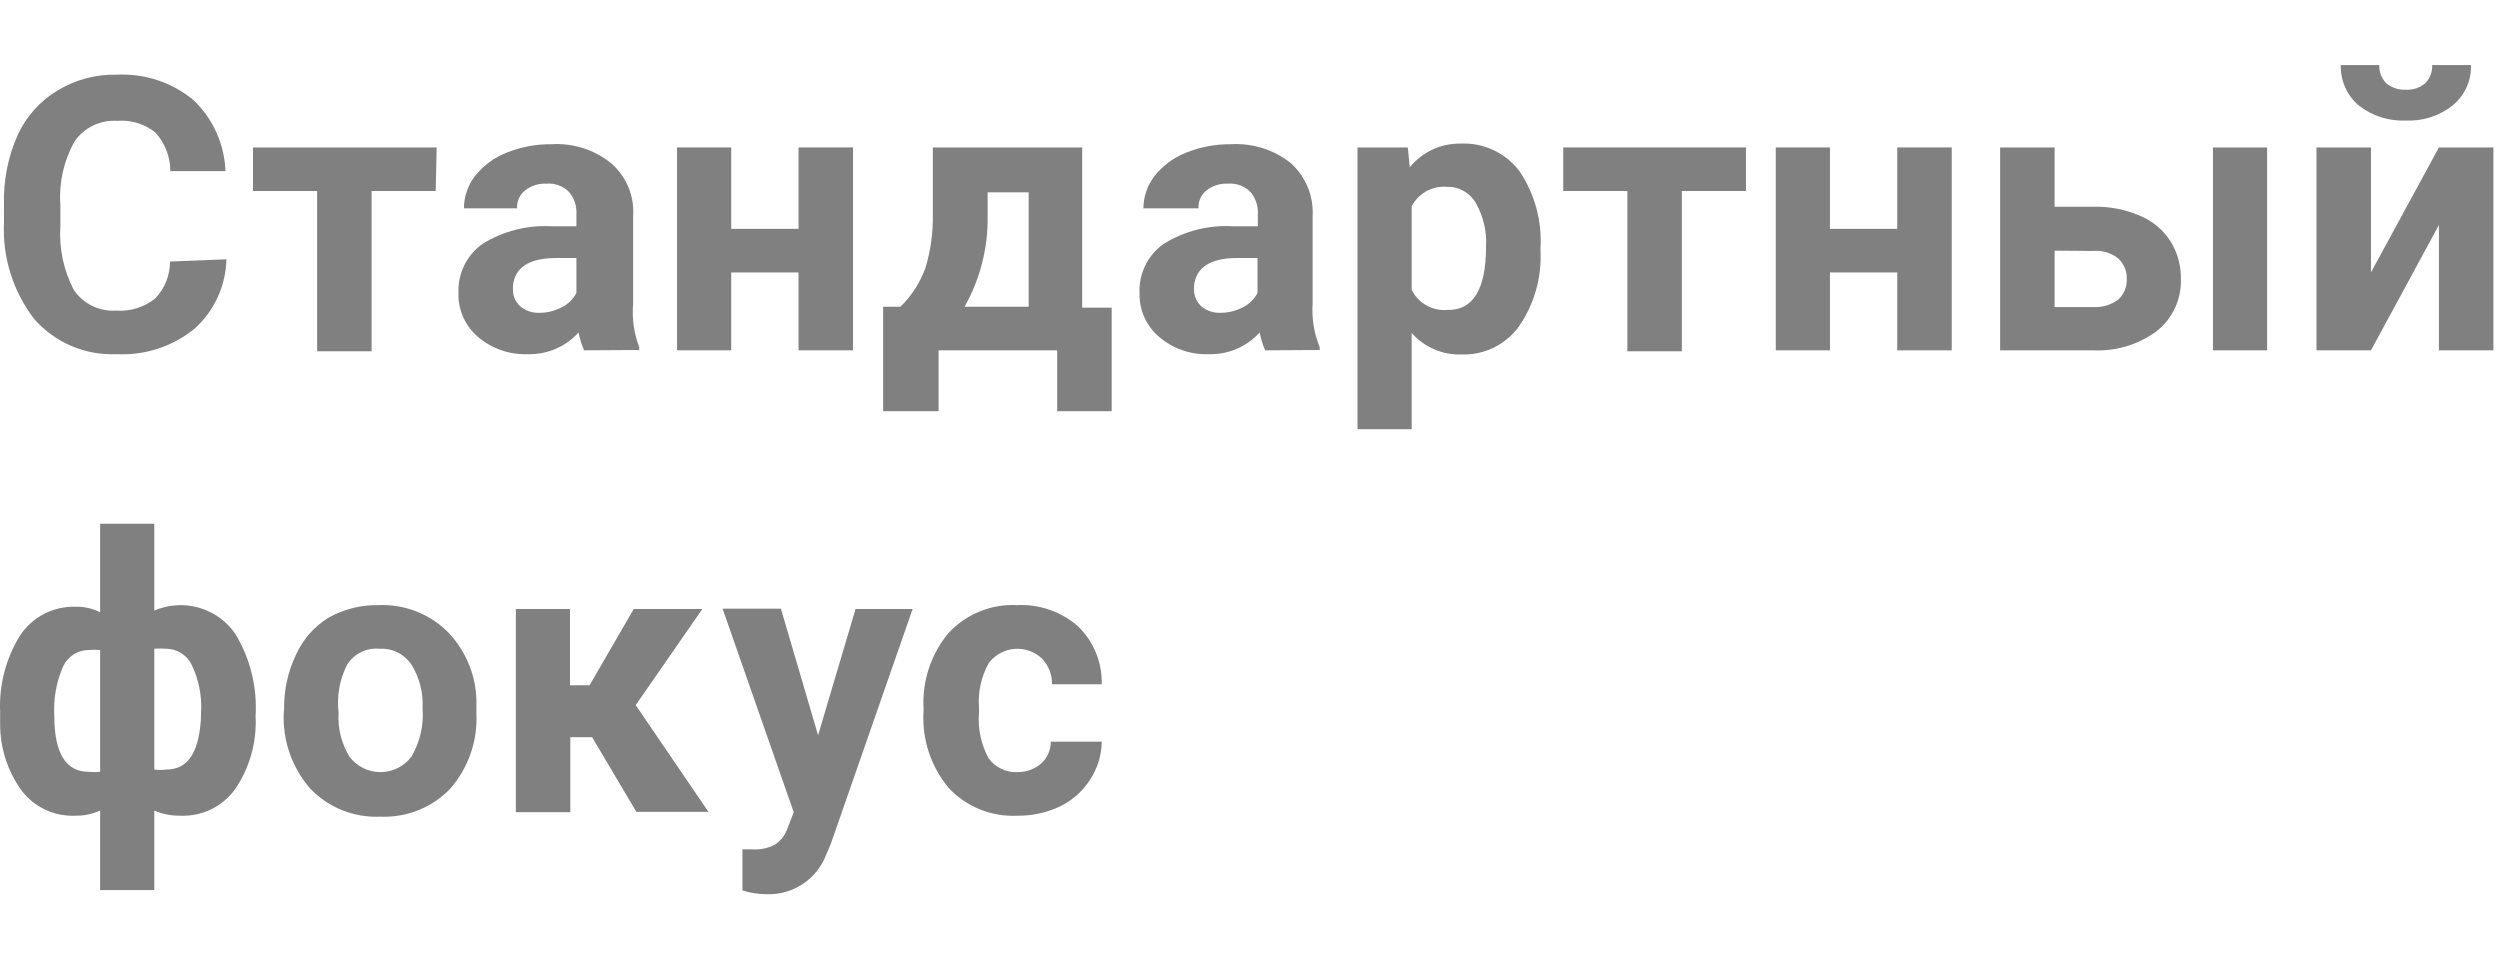
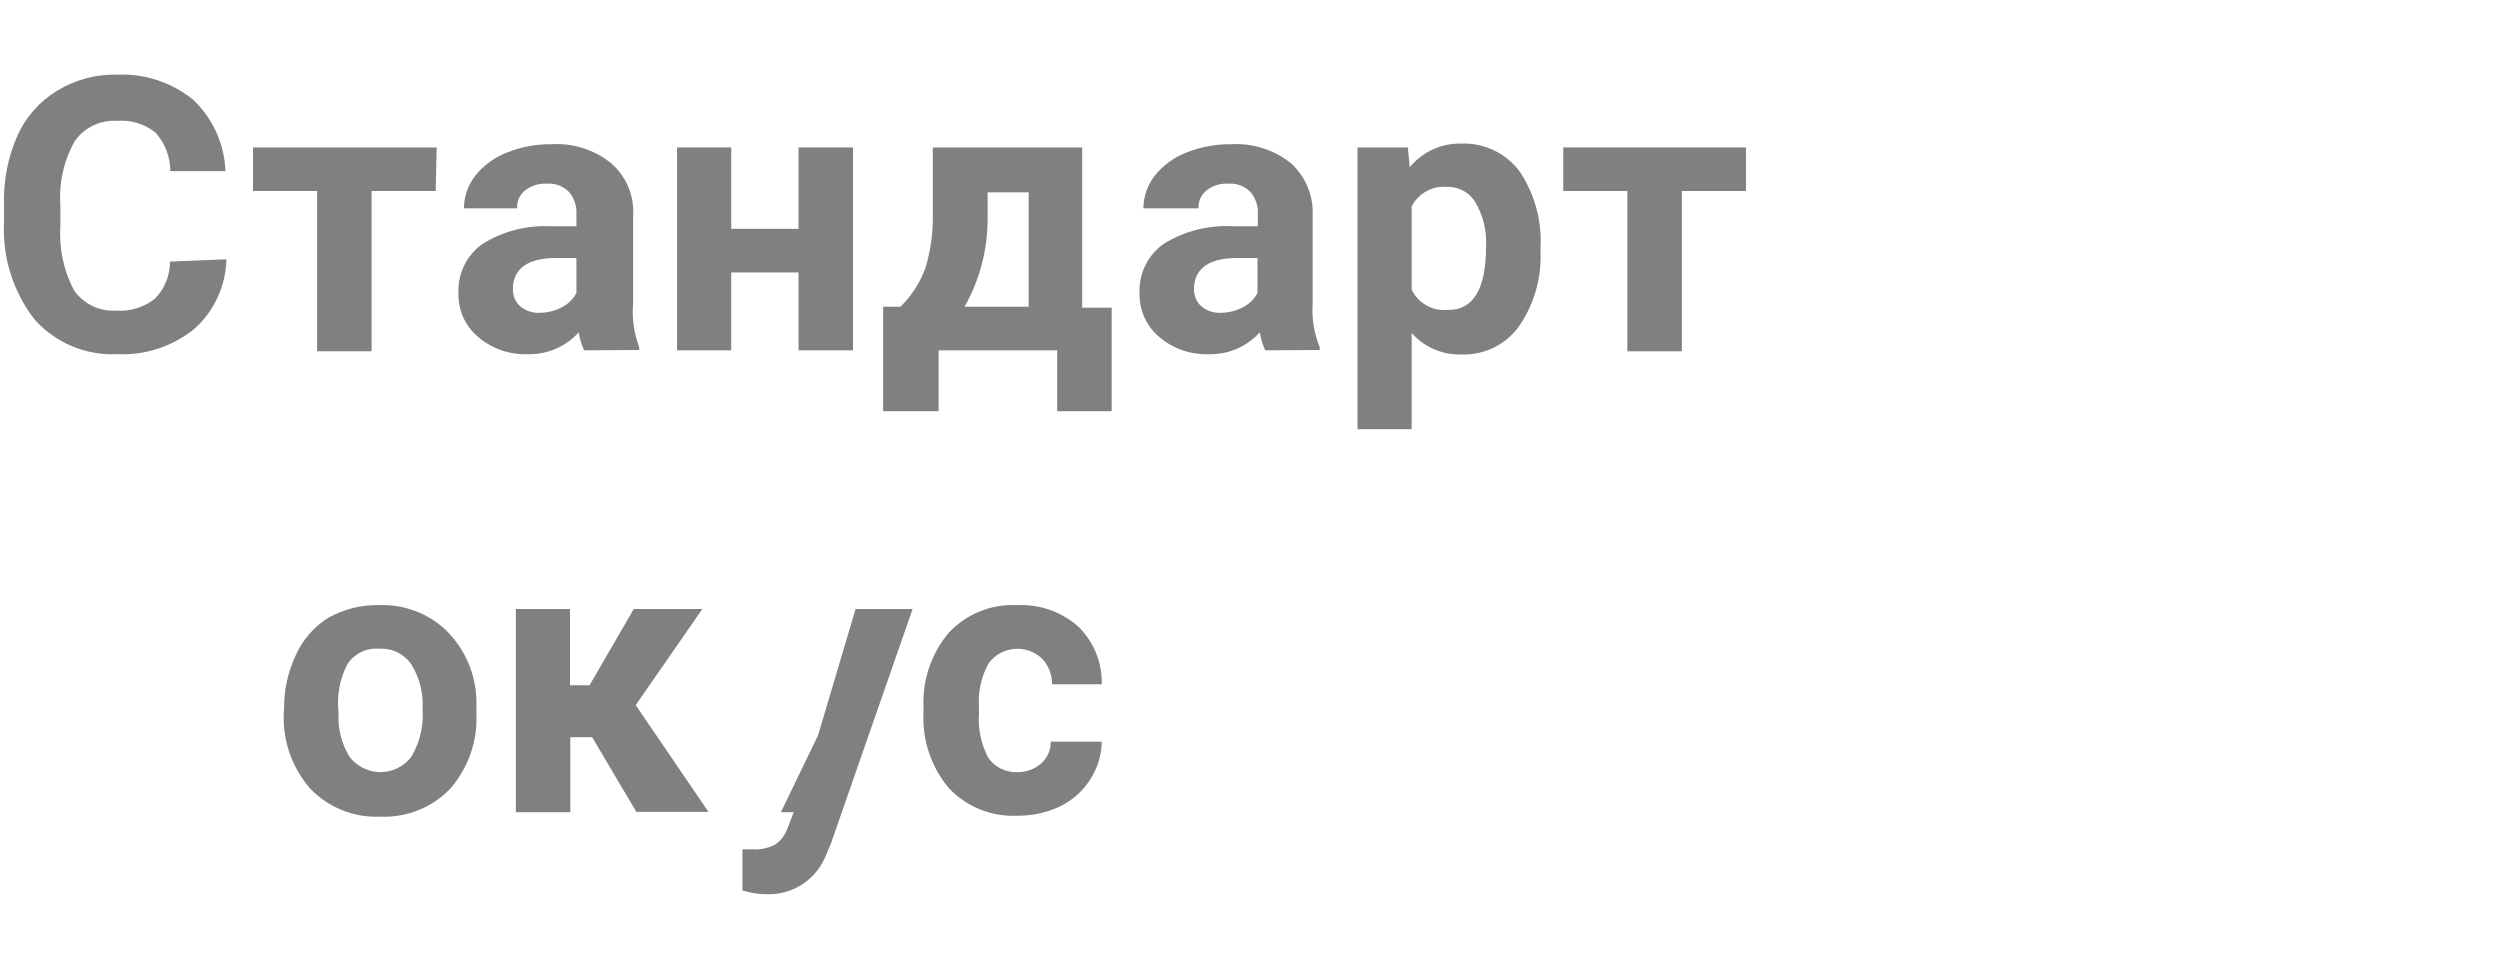
<svg xmlns="http://www.w3.org/2000/svg" width="78" height="30" viewBox="0 0 78 30" fill="none">
  <path d="M7.064 8.09C7.055 8.501 6.962 8.906 6.789 9.279C6.617 9.652 6.371 9.986 6.064 10.26C5.382 10.813 4.521 11.094 3.644 11.05C3.159 11.072 2.675 10.985 2.229 10.795C1.782 10.604 1.384 10.316 1.064 9.95C0.407 9.092 0.074 8.03 0.124 6.95V6.39C0.102 5.648 0.245 4.91 0.544 4.23C0.806 3.648 1.238 3.16 1.784 2.83C2.346 2.486 2.996 2.312 3.654 2.33C4.518 2.289 5.366 2.571 6.034 3.12C6.645 3.701 7.004 4.498 7.034 5.34H5.314C5.314 4.897 5.15 4.47 4.854 4.14C4.517 3.866 4.087 3.734 3.654 3.77C3.399 3.754 3.143 3.803 2.912 3.913C2.681 4.024 2.482 4.191 2.334 4.4C1.991 5.008 1.834 5.704 1.884 6.4V7.05C1.838 7.743 1.983 8.435 2.304 9.05C2.45 9.262 2.648 9.433 2.879 9.545C3.111 9.657 3.367 9.707 3.624 9.69C4.064 9.724 4.501 9.588 4.844 9.31C5.141 9.001 5.306 8.589 5.304 8.16L7.064 8.09Z" fill="#808080" />
  <path d="M13.594 5.96H11.594V10.96H9.894V5.96H7.894V4.6H13.624L13.594 5.96Z" fill="#808080" />
  <path d="M18.224 10.93C18.144 10.751 18.087 10.563 18.054 10.37C17.853 10.593 17.606 10.77 17.329 10.887C17.053 11.005 16.754 11.06 16.454 11.05C15.891 11.07 15.341 10.877 14.914 10.51C14.717 10.344 14.56 10.135 14.454 9.9C14.349 9.664 14.297 9.408 14.304 9.15C14.29 8.851 14.351 8.553 14.482 8.284C14.613 8.015 14.81 7.783 15.054 7.61C15.697 7.21 16.448 7.018 17.204 7.06H17.984V6.7C18.002 6.447 17.924 6.197 17.764 6C17.674 5.905 17.563 5.831 17.44 5.785C17.317 5.738 17.185 5.719 17.054 5.73C16.813 5.717 16.575 5.791 16.384 5.94C16.3 6.006 16.234 6.092 16.19 6.189C16.147 6.287 16.127 6.394 16.134 6.5H14.474C14.476 6.139 14.596 5.788 14.814 5.5C15.075 5.168 15.42 4.912 15.814 4.76C16.256 4.583 16.728 4.495 17.204 4.5C17.876 4.458 18.539 4.668 19.064 5.09C19.299 5.293 19.484 5.547 19.604 5.834C19.724 6.12 19.775 6.43 19.754 6.74V9.47C19.713 9.932 19.778 10.397 19.944 10.83V10.92L18.224 10.93ZM16.824 9.76C17.068 9.76 17.308 9.701 17.524 9.59C17.721 9.492 17.882 9.335 17.984 9.14V8.05H17.354C16.504 8.05 16.054 8.35 16.004 8.93V9.03C16.002 9.127 16.021 9.224 16.058 9.314C16.096 9.403 16.153 9.484 16.224 9.55C16.39 9.693 16.605 9.768 16.824 9.76Z" fill="#808080" />
  <path d="M26.614 10.93H24.914V8.5H22.814V10.93H21.124V4.6H22.814V7.14H24.914V4.6H26.614V10.93Z" fill="#808080" />
  <path d="M28.094 9.57C28.441 9.23 28.708 8.817 28.874 8.36C29.038 7.812 29.116 7.242 29.104 6.67V4.6H33.764V9.6H34.684V12.83H32.984V10.93H29.284V12.83H27.554V9.57H28.094ZM30.094 9.57H32.094V6H30.814V6.76C30.827 7.744 30.578 8.713 30.094 9.57Z" fill="#808080" />
  <path d="M39.474 10.93C39.394 10.751 39.337 10.563 39.304 10.37C39.104 10.592 38.858 10.768 38.584 10.885C38.309 11.002 38.013 11.059 37.714 11.05C37.148 11.072 36.594 10.879 36.164 10.51C35.967 10.344 35.81 10.135 35.704 9.9C35.599 9.664 35.547 9.408 35.554 9.15C35.539 8.851 35.601 8.553 35.732 8.284C35.863 8.015 36.06 7.783 36.304 7.61C36.953 7.206 37.711 7.014 38.474 7.06H39.244V6.7C39.262 6.447 39.184 6.197 39.024 6C38.933 5.905 38.823 5.831 38.7 5.785C38.577 5.738 38.445 5.719 38.314 5.73C38.073 5.717 37.835 5.791 37.644 5.94C37.56 6.006 37.494 6.092 37.45 6.189C37.407 6.287 37.387 6.394 37.394 6.5H35.674C35.676 6.139 35.796 5.788 36.014 5.5C36.275 5.168 36.62 4.912 37.014 4.76C37.456 4.583 37.928 4.495 38.404 4.5C39.079 4.459 39.745 4.669 40.274 5.09C40.503 5.297 40.683 5.553 40.801 5.838C40.919 6.124 40.971 6.432 40.954 6.74V9.47C40.923 9.934 40.998 10.399 41.174 10.83V10.92L39.474 10.93ZM38.074 9.76C38.318 9.76 38.557 9.701 38.774 9.59C38.971 9.492 39.132 9.335 39.234 9.14V8.05H38.604C37.754 8.05 37.304 8.35 37.254 8.93V9.03C37.252 9.127 37.271 9.224 37.309 9.314C37.346 9.403 37.403 9.484 37.474 9.55C37.635 9.689 37.842 9.763 38.054 9.76H38.074Z" fill="#808080" />
  <path d="M48.064 7.83C48.103 8.666 47.868 9.491 47.394 10.18C47.191 10.463 46.921 10.69 46.609 10.844C46.297 10.997 45.952 11.072 45.604 11.06C45.311 11.07 45.019 11.015 44.749 10.899C44.48 10.783 44.239 10.61 44.044 10.39V13.39H42.354V4.6H43.924L43.984 5.22C44.176 4.983 44.421 4.793 44.698 4.664C44.975 4.536 45.279 4.473 45.584 4.48C45.937 4.465 46.288 4.537 46.607 4.688C46.926 4.84 47.203 5.067 47.414 5.35C47.885 6.055 48.113 6.894 48.064 7.74V7.83ZM46.364 7.71C46.394 7.236 46.286 6.764 46.054 6.35C45.965 6.188 45.833 6.053 45.673 5.961C45.512 5.87 45.329 5.824 45.144 5.83C44.921 5.811 44.697 5.859 44.501 5.968C44.305 6.077 44.146 6.241 44.044 6.44V9.04C44.144 9.245 44.303 9.414 44.502 9.527C44.7 9.639 44.927 9.689 45.154 9.67C45.964 9.69 46.364 9.02 46.364 7.7V7.71Z" fill="#808080" />
  <path d="M54.474 5.96H52.474V10.96H50.774V5.96H48.774V4.6H54.474V5.96Z" fill="#808080" />
-   <path d="M60.894 10.93H59.194V8.5H57.094V10.93H55.404V4.6H57.094V7.14H59.194V4.6H60.894V10.93Z" fill="#808080" />
-   <path d="M64.104 6.45H65.324C65.819 6.439 66.31 6.535 66.764 6.73C67.154 6.89 67.486 7.166 67.714 7.52C67.938 7.876 68.053 8.29 68.044 8.71C68.053 9.017 67.991 9.322 67.862 9.602C67.734 9.881 67.543 10.127 67.304 10.32C66.729 10.75 66.022 10.966 65.304 10.93H62.404V4.6H64.104V6.45ZM64.104 7.82V9.58H65.304C65.583 9.597 65.859 9.516 66.084 9.35C66.174 9.27 66.245 9.171 66.291 9.061C66.338 8.95 66.36 8.83 66.354 8.71C66.36 8.589 66.338 8.467 66.292 8.355C66.245 8.243 66.174 8.142 66.084 8.06C65.863 7.887 65.584 7.804 65.304 7.83L64.104 7.82ZM70.734 10.93H69.044V4.6H70.734V10.93Z" fill="#808080" />
-   <path d="M76.094 4.6H77.794V10.93H76.094V7.02L73.974 10.93H72.274V4.6H73.974V8.5L76.094 4.6ZM77.094 2.03C77.102 2.267 77.056 2.503 76.959 2.72C76.862 2.936 76.716 3.128 76.534 3.28C76.12 3.615 75.597 3.786 75.064 3.76C74.534 3.786 74.011 3.619 73.594 3.29C73.412 3.136 73.266 2.943 73.169 2.724C73.073 2.506 73.026 2.269 73.034 2.03H74.234C74.229 2.135 74.246 2.24 74.284 2.338C74.322 2.436 74.38 2.525 74.454 2.6C74.626 2.739 74.843 2.811 75.064 2.8C75.282 2.811 75.496 2.74 75.664 2.6C75.738 2.525 75.796 2.436 75.834 2.338C75.872 2.24 75.889 2.135 75.884 2.03H77.094Z" fill="#808080" />
-   <path d="M0.004 22.21C-0.033 21.372 0.183 20.543 0.624 19.83C0.811 19.546 1.067 19.315 1.368 19.157C1.669 19 2.005 18.922 2.344 18.93C2.614 18.922 2.882 18.981 3.124 19.1V16.34H4.814V19.05C5.255 18.859 5.749 18.828 6.21 18.961C6.672 19.094 7.073 19.384 7.344 19.78C7.81 20.549 8.029 21.442 7.974 22.34C8.016 23.145 7.795 23.942 7.344 24.61C7.151 24.881 6.894 25.1 6.596 25.247C6.297 25.393 5.967 25.463 5.634 25.45C5.353 25.455 5.073 25.401 4.814 25.29V27.77H3.124V25.29C2.876 25.401 2.606 25.456 2.334 25.45C2.018 25.462 1.703 25.398 1.416 25.264C1.13 25.13 0.879 24.93 0.684 24.68C0.239 24.071 0 23.335 0.004 22.58V22.21ZM1.694 22.33C1.694 23.5 2.054 24.08 2.764 24.08C2.884 24.093 3.004 24.093 3.124 24.08V20.28C3.008 20.271 2.891 20.271 2.774 20.28C2.607 20.28 2.444 20.327 2.302 20.415C2.161 20.504 2.047 20.63 1.974 20.78C1.759 21.267 1.663 21.799 1.694 22.33ZM6.274 22.21C6.302 21.707 6.202 21.205 5.984 20.75C5.912 20.597 5.797 20.467 5.654 20.377C5.51 20.287 5.344 20.239 5.174 20.24C5.054 20.231 4.934 20.231 4.814 20.24V24.01C4.937 24.026 5.061 24.026 5.184 24.01C5.854 24.01 6.184 23.5 6.264 22.5L6.274 22.21Z" fill="#808080" />
  <path d="M8.864 22.11C8.857 21.529 8.983 20.954 9.234 20.43C9.447 19.957 9.795 19.557 10.234 19.28C10.718 19.006 11.268 18.867 11.824 18.88C12.207 18.865 12.589 18.926 12.948 19.06C13.306 19.194 13.635 19.398 13.914 19.66C14.499 20.234 14.839 21.011 14.864 21.83V22.26C14.905 23.115 14.615 23.953 14.054 24.6C13.773 24.895 13.432 25.126 13.055 25.277C12.677 25.429 12.271 25.498 11.864 25.48C11.458 25.498 11.052 25.429 10.674 25.277C10.296 25.126 9.955 24.895 9.674 24.6C9.102 23.939 8.808 23.083 8.854 22.21L8.864 22.11ZM10.564 22.23C10.532 22.714 10.651 23.197 10.904 23.61C11.017 23.759 11.163 23.88 11.33 23.963C11.498 24.047 11.682 24.09 11.869 24.09C12.056 24.09 12.241 24.047 12.408 23.963C12.576 23.88 12.722 23.759 12.834 23.61C13.104 23.155 13.226 22.628 13.184 22.1C13.211 21.618 13.089 21.14 12.834 20.73C12.724 20.569 12.574 20.439 12.399 20.353C12.224 20.267 12.029 20.229 11.834 20.24C11.639 20.223 11.442 20.26 11.266 20.346C11.09 20.433 10.941 20.565 10.834 20.73C10.597 21.192 10.502 21.714 10.564 22.23Z" fill="#808080" />
  <path d="M18.474 23H17.794V25.34H16.094V19H17.784V21.38H18.394L19.774 19H21.914L19.834 22L22.104 25.33H19.854L18.474 23Z" fill="#808080" />
-   <path d="M25.524 22.94L26.694 19H28.474L25.924 26.32L25.784 26.65C25.643 27.029 25.387 27.353 25.051 27.578C24.715 27.802 24.317 27.915 23.914 27.9C23.659 27.899 23.406 27.859 23.164 27.78V26.5H23.474C23.72 26.517 23.966 26.465 24.184 26.35C24.359 26.231 24.492 26.059 24.564 25.86L24.764 25.34L22.544 18.99H24.364L25.524 22.94Z" fill="#808080" />
+   <path d="M25.524 22.94L26.694 19H28.474L25.924 26.32L25.784 26.65C25.643 27.029 25.387 27.353 25.051 27.578C24.715 27.802 24.317 27.915 23.914 27.9C23.659 27.899 23.406 27.859 23.164 27.78V26.5H23.474C23.72 26.517 23.966 26.465 24.184 26.35C24.359 26.231 24.492 26.059 24.564 25.86L24.764 25.34H24.364L25.524 22.94Z" fill="#808080" />
  <path d="M31.754 24.09C32.017 24.092 32.273 24 32.474 23.83C32.573 23.745 32.652 23.639 32.705 23.519C32.759 23.4 32.786 23.271 32.784 23.14H34.374C34.369 23.56 34.244 23.969 34.014 24.32C33.784 24.682 33.459 24.972 33.074 25.16C32.658 25.356 32.204 25.455 31.744 25.45C31.346 25.47 30.949 25.404 30.58 25.255C30.21 25.107 29.877 24.88 29.604 24.59C29.045 23.924 28.762 23.069 28.814 22.2V22.09C28.77 21.24 29.049 20.404 29.594 19.75C29.865 19.457 30.197 19.227 30.567 19.077C30.937 18.926 31.335 18.859 31.734 18.88C32.434 18.845 33.12 19.086 33.644 19.55C33.883 19.784 34.071 20.064 34.197 20.374C34.322 20.684 34.383 21.016 34.374 21.35H32.824C32.828 21.053 32.717 20.767 32.514 20.55C32.4 20.442 32.265 20.359 32.117 20.306C31.969 20.254 31.812 20.233 31.655 20.245C31.499 20.258 31.346 20.303 31.209 20.378C31.07 20.453 30.95 20.556 30.854 20.68C30.616 21.103 30.508 21.586 30.544 22.07V22.25C30.506 22.739 30.611 23.229 30.844 23.66C30.948 23.802 31.086 23.915 31.245 23.99C31.404 24.065 31.579 24.1 31.754 24.09Z" fill="#808080" />
</svg>